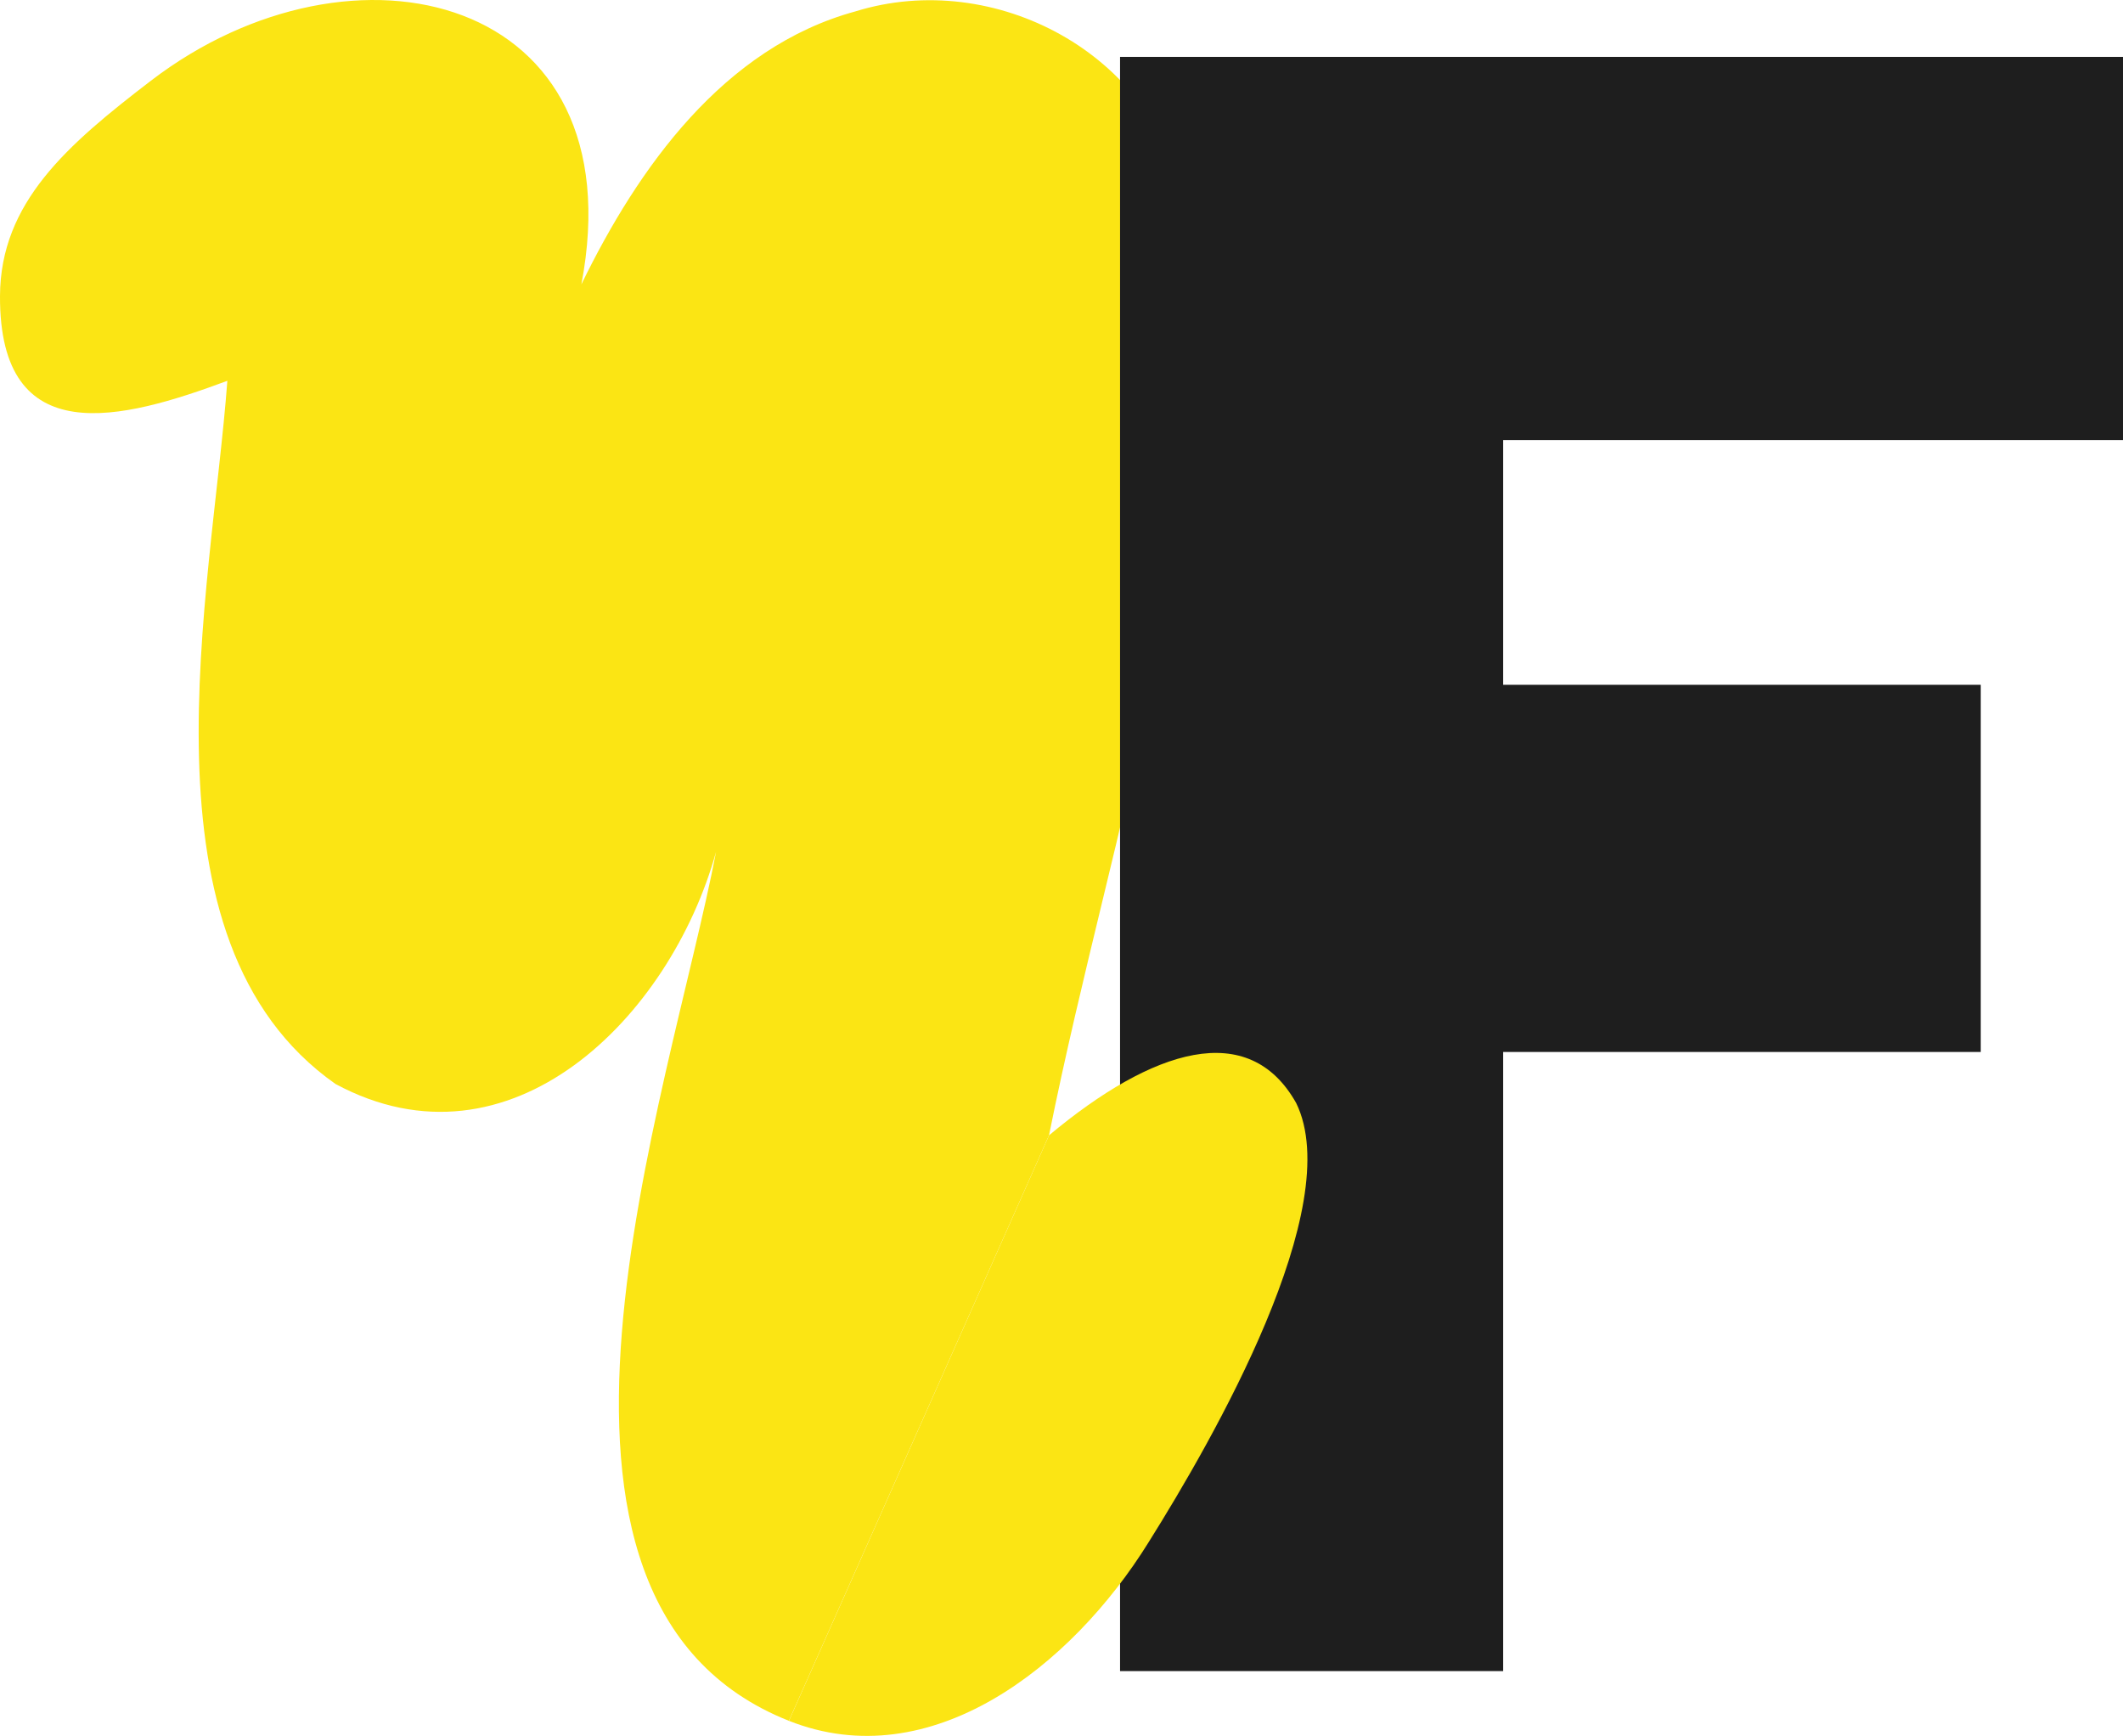
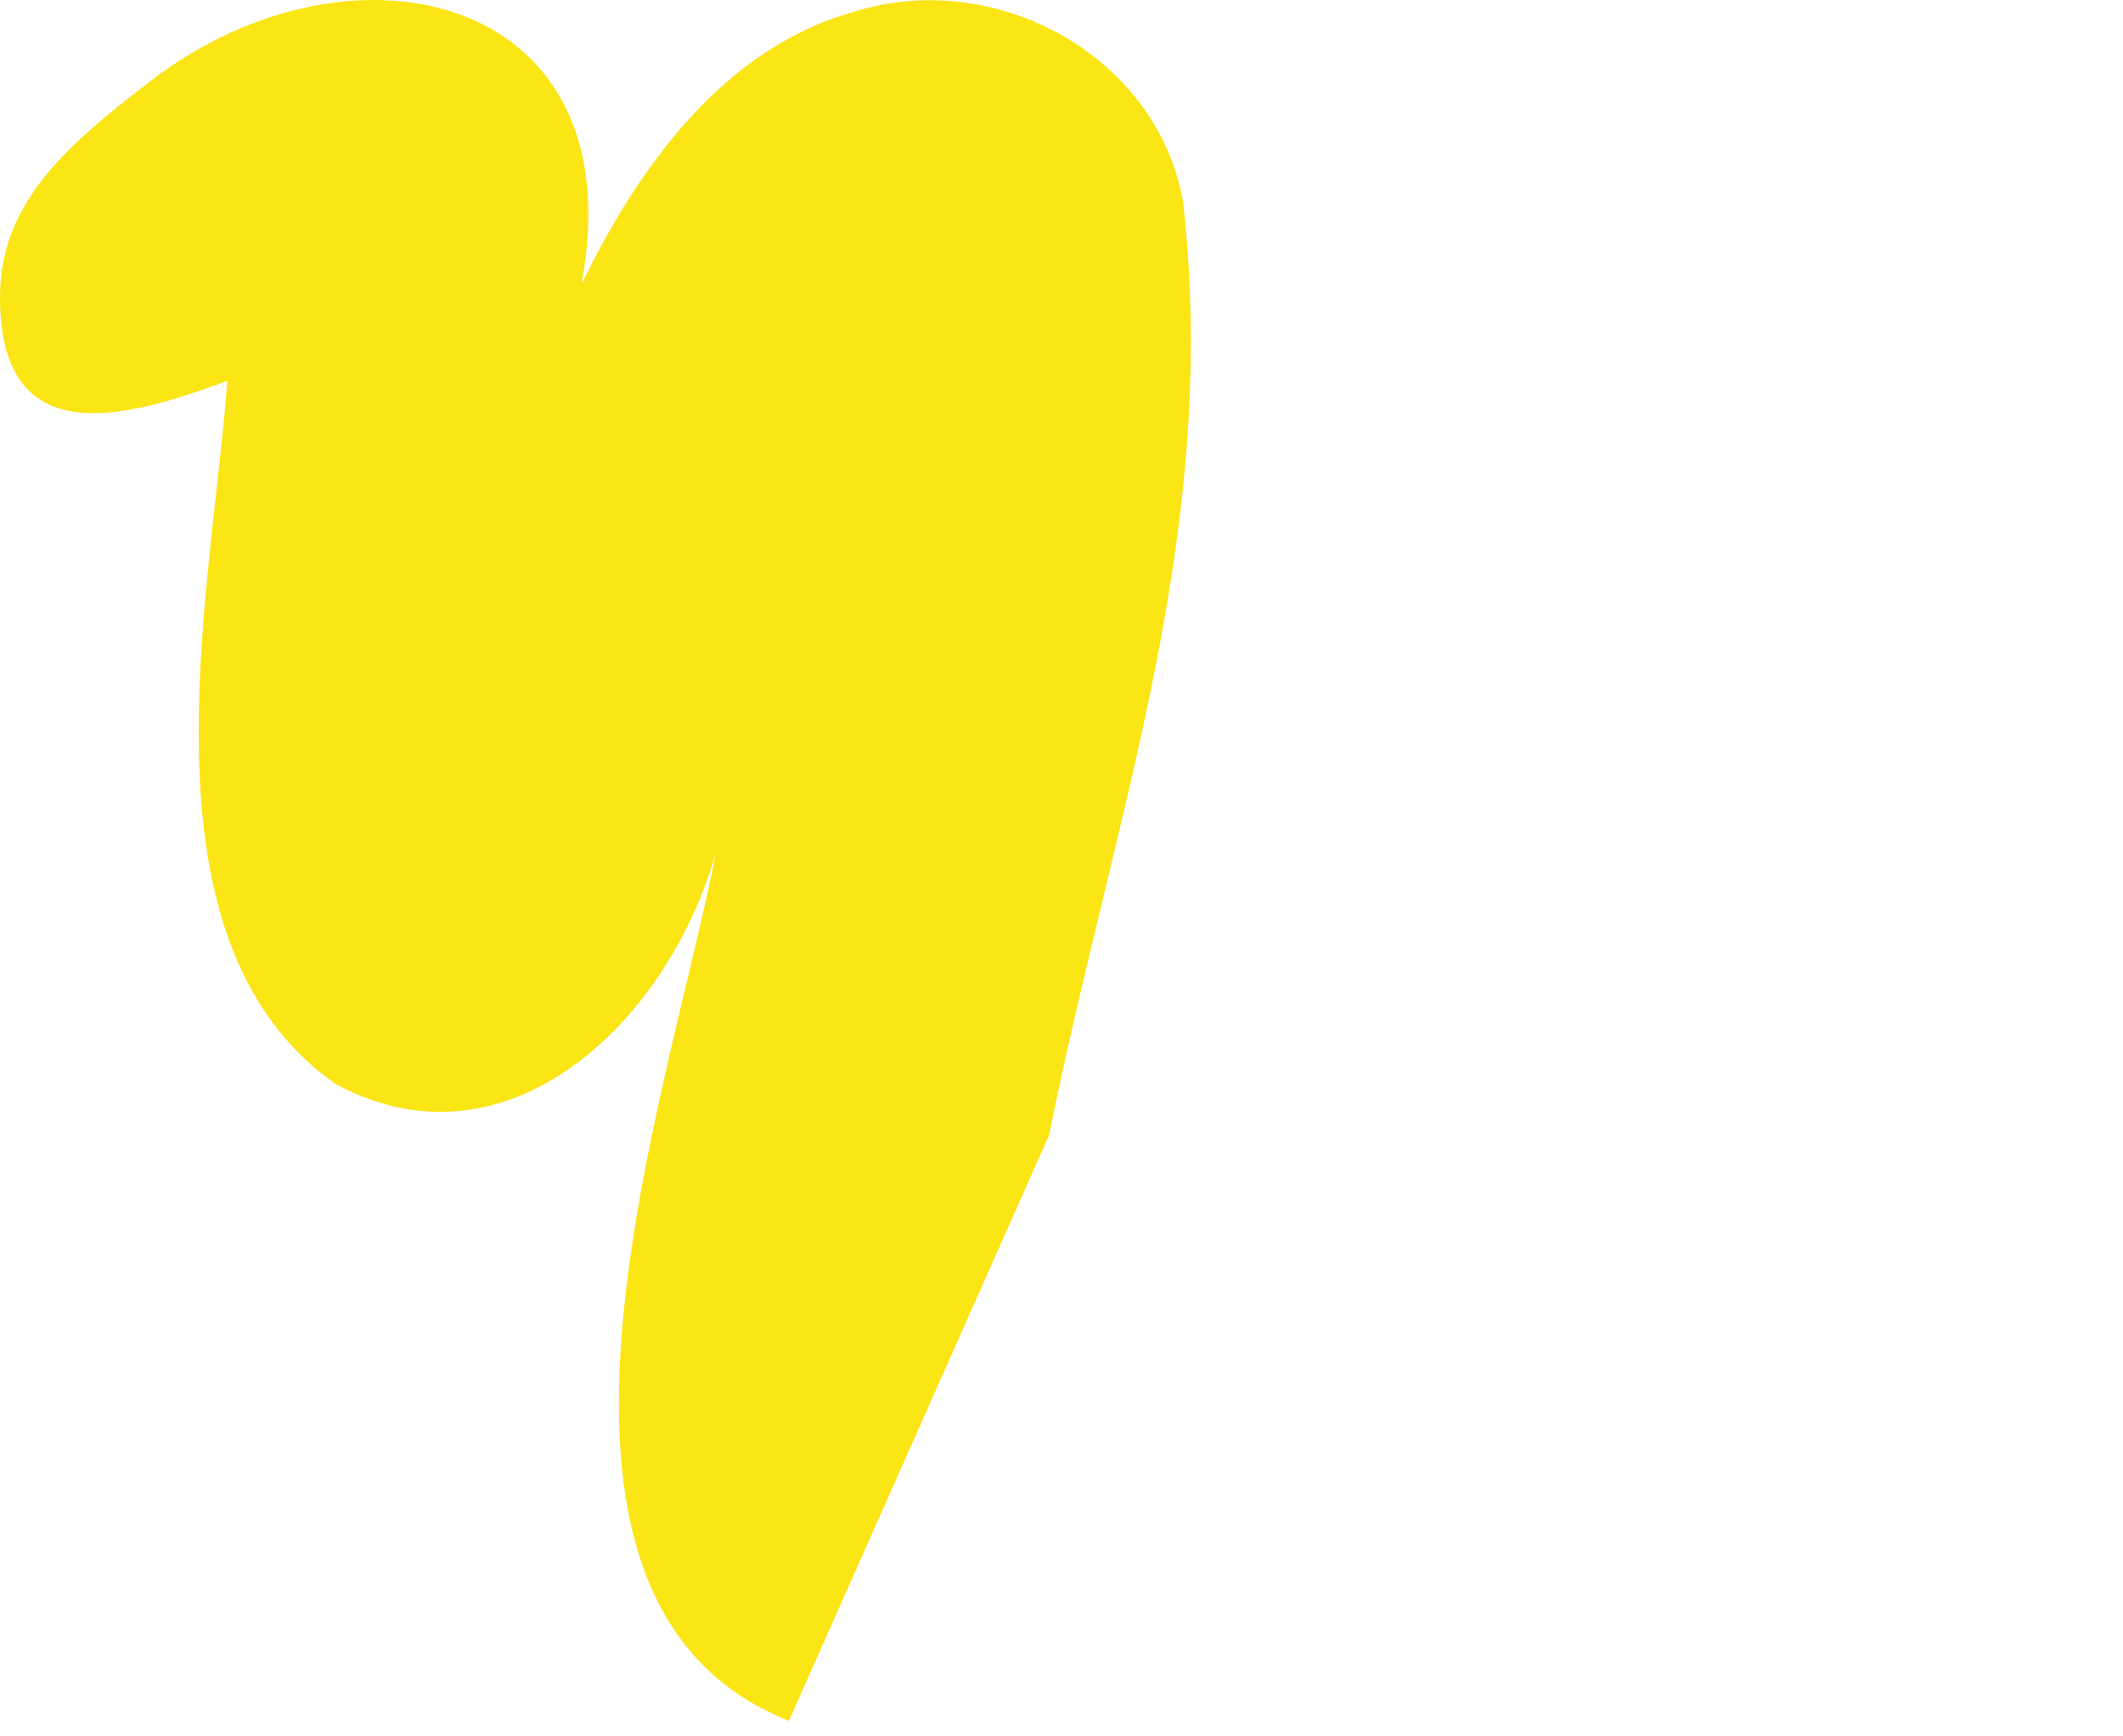
<svg xmlns="http://www.w3.org/2000/svg" id="Layer_1" data-name="Layer 1" viewBox="0 0 772.98 631.95">
  <defs>
    <style>
      .cls-1 {
        fill: #1e1e1e;
      }

      .cls-2 {
        fill: #fbe514;
      }
    </style>
  </defs>
  <path class="cls-2" d="M381.94,413.31l-94.71,213.15c-109.89-43.62-43.43-227.91-26.51-316.38-16.67,60.33-74.98,118.76-138.57,84.54-74.27-52.19-45.11-178.68-39.37-255.99C44.49,152.88-.23,164.75,0,107.78.14,73.68,24.51,52.71,54.97,29.37,128.51-26.96,231.86-2.27,211.68,103.52c20.69-42.52,51.81-86.28,99.77-99.37,50.6-15.73,109.45,15.58,119.26,68.92,13.77,121.25-25.23,223.23-48.77,340.25Z" />
-   <path class="cls-1" d="M547.3,608.36h-139.49V20.71h365.18v139.49h-225.69v89.09h173.89v133.68h-173.89v225.38Z" />
-   <path class="cls-2" d="M287.24,626.46c51.61,20.49,102.85-19.72,130.91-64.92,23.7-37.77,72.25-122.35,53.77-160.01-17.27-30.65-52.12-19.84-89.97,11.78l-94.7,213.16Z" />
</svg>